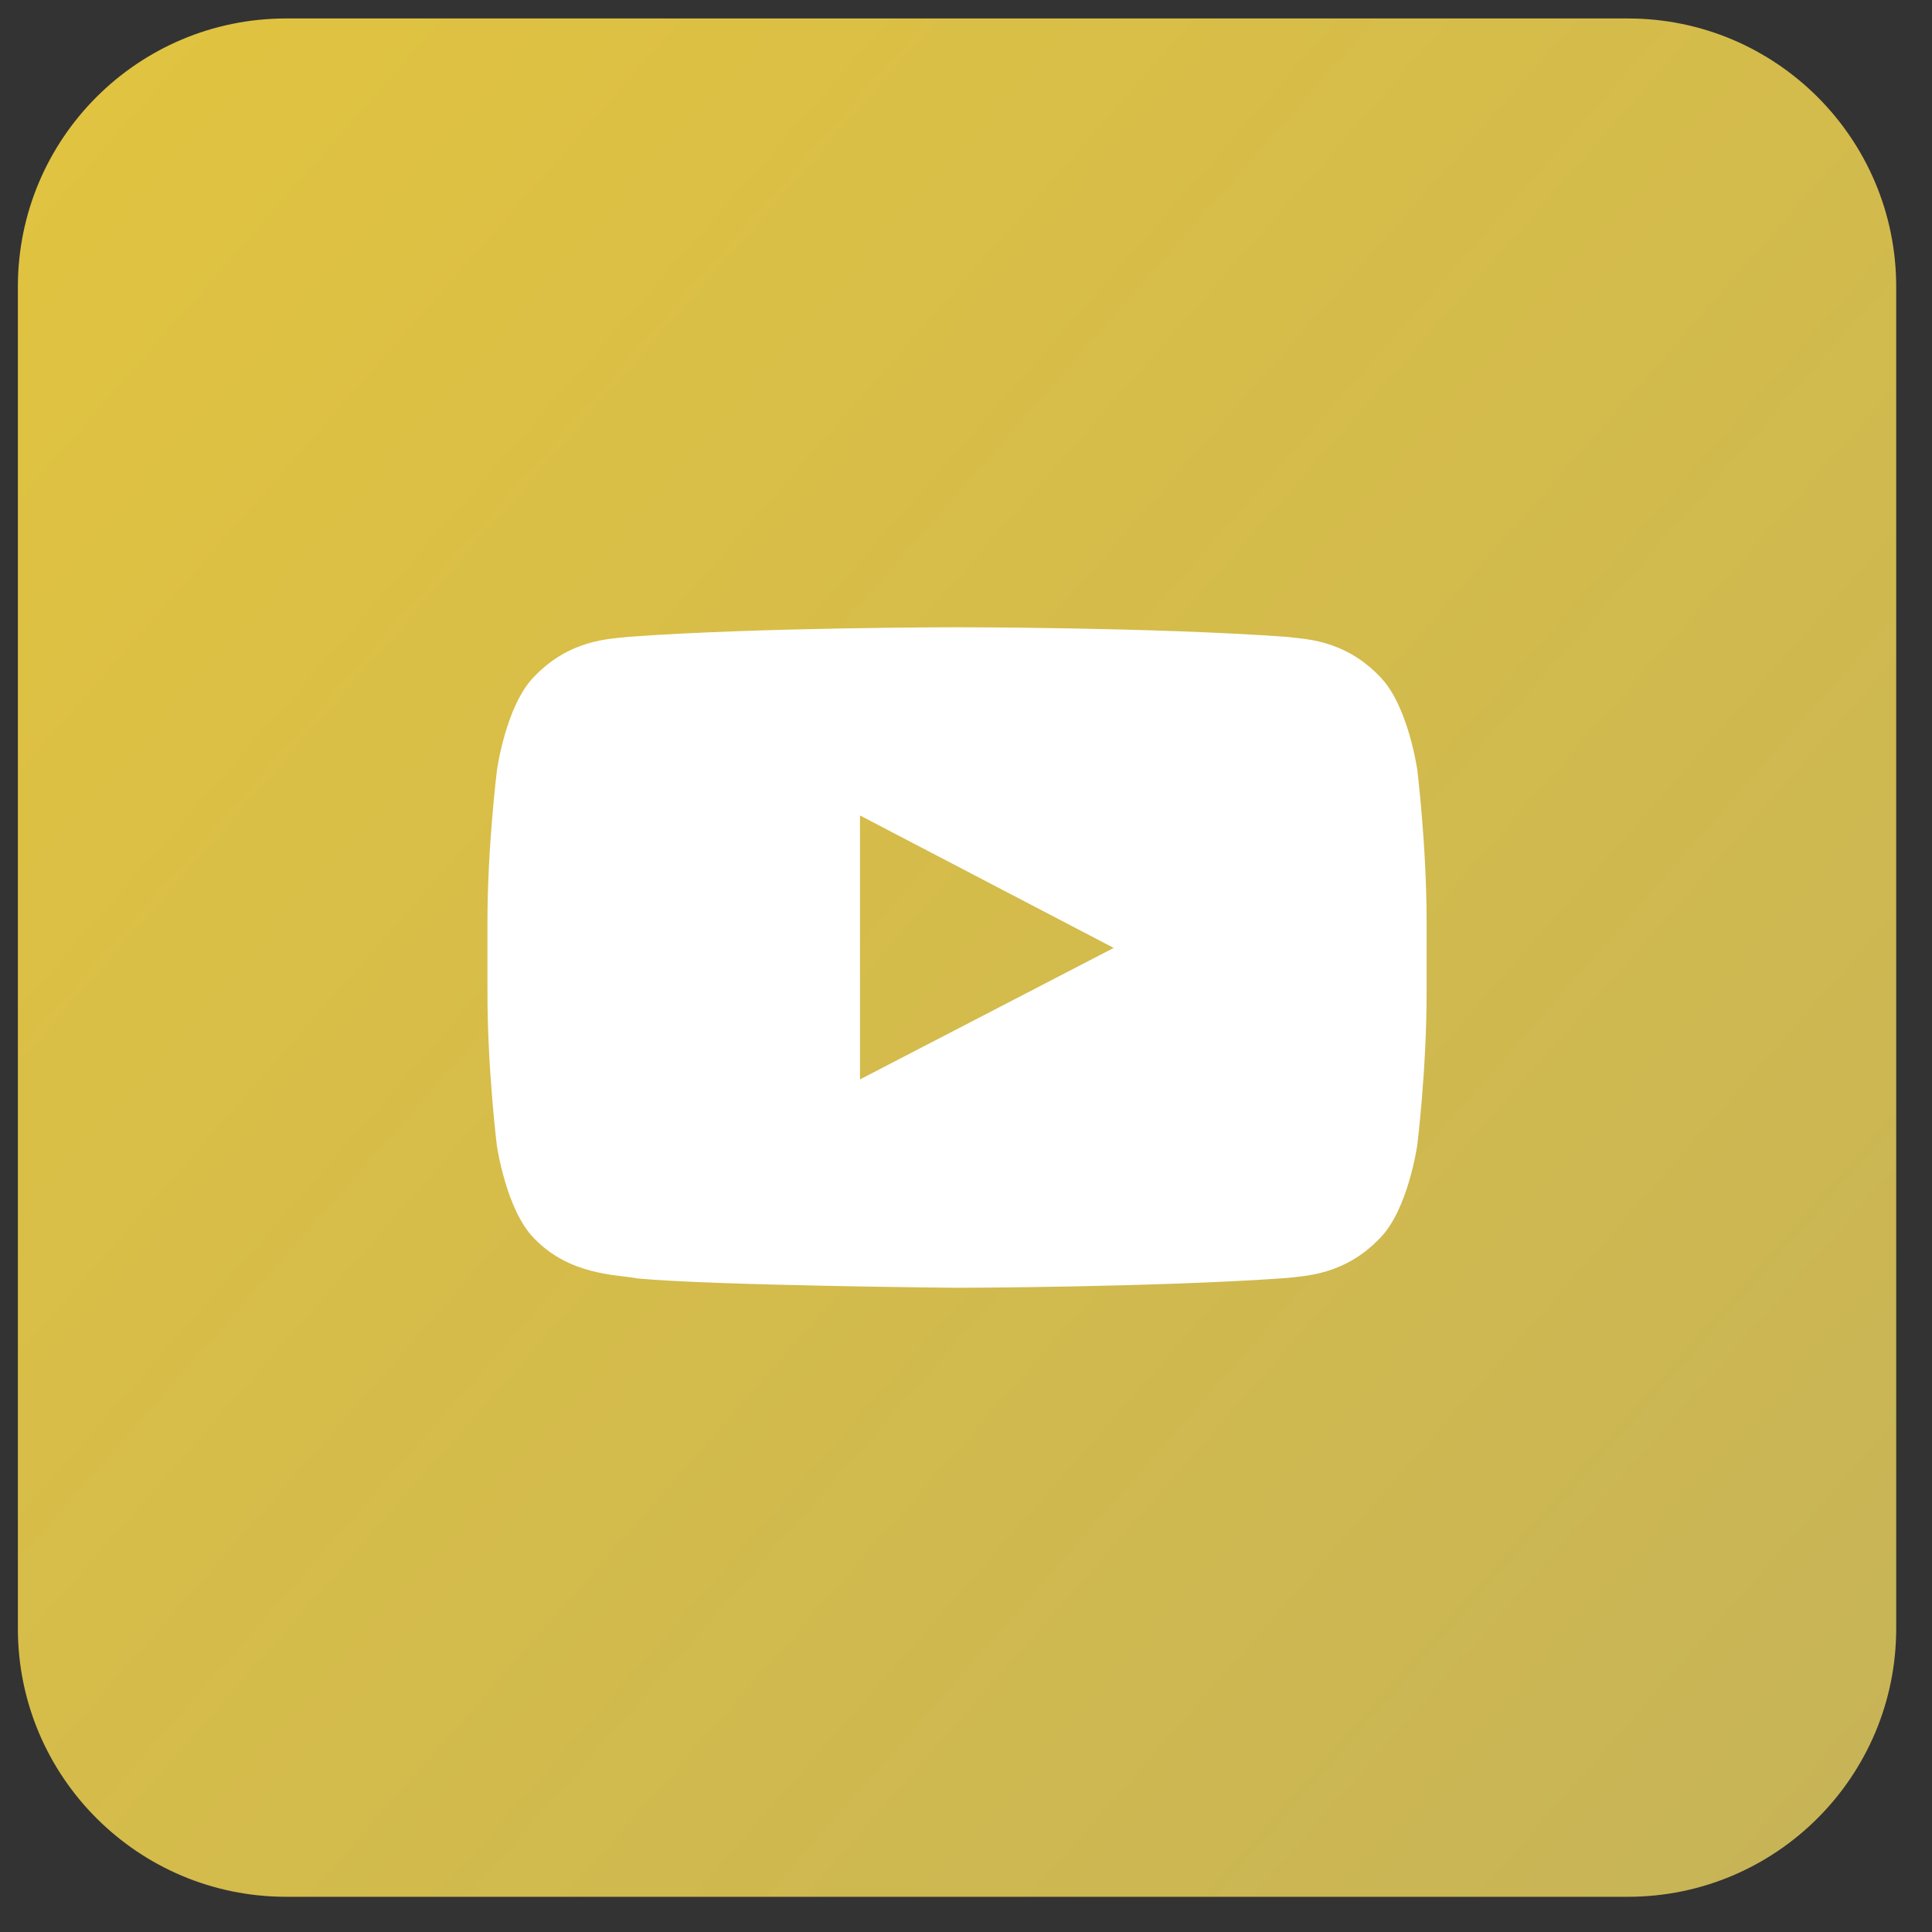
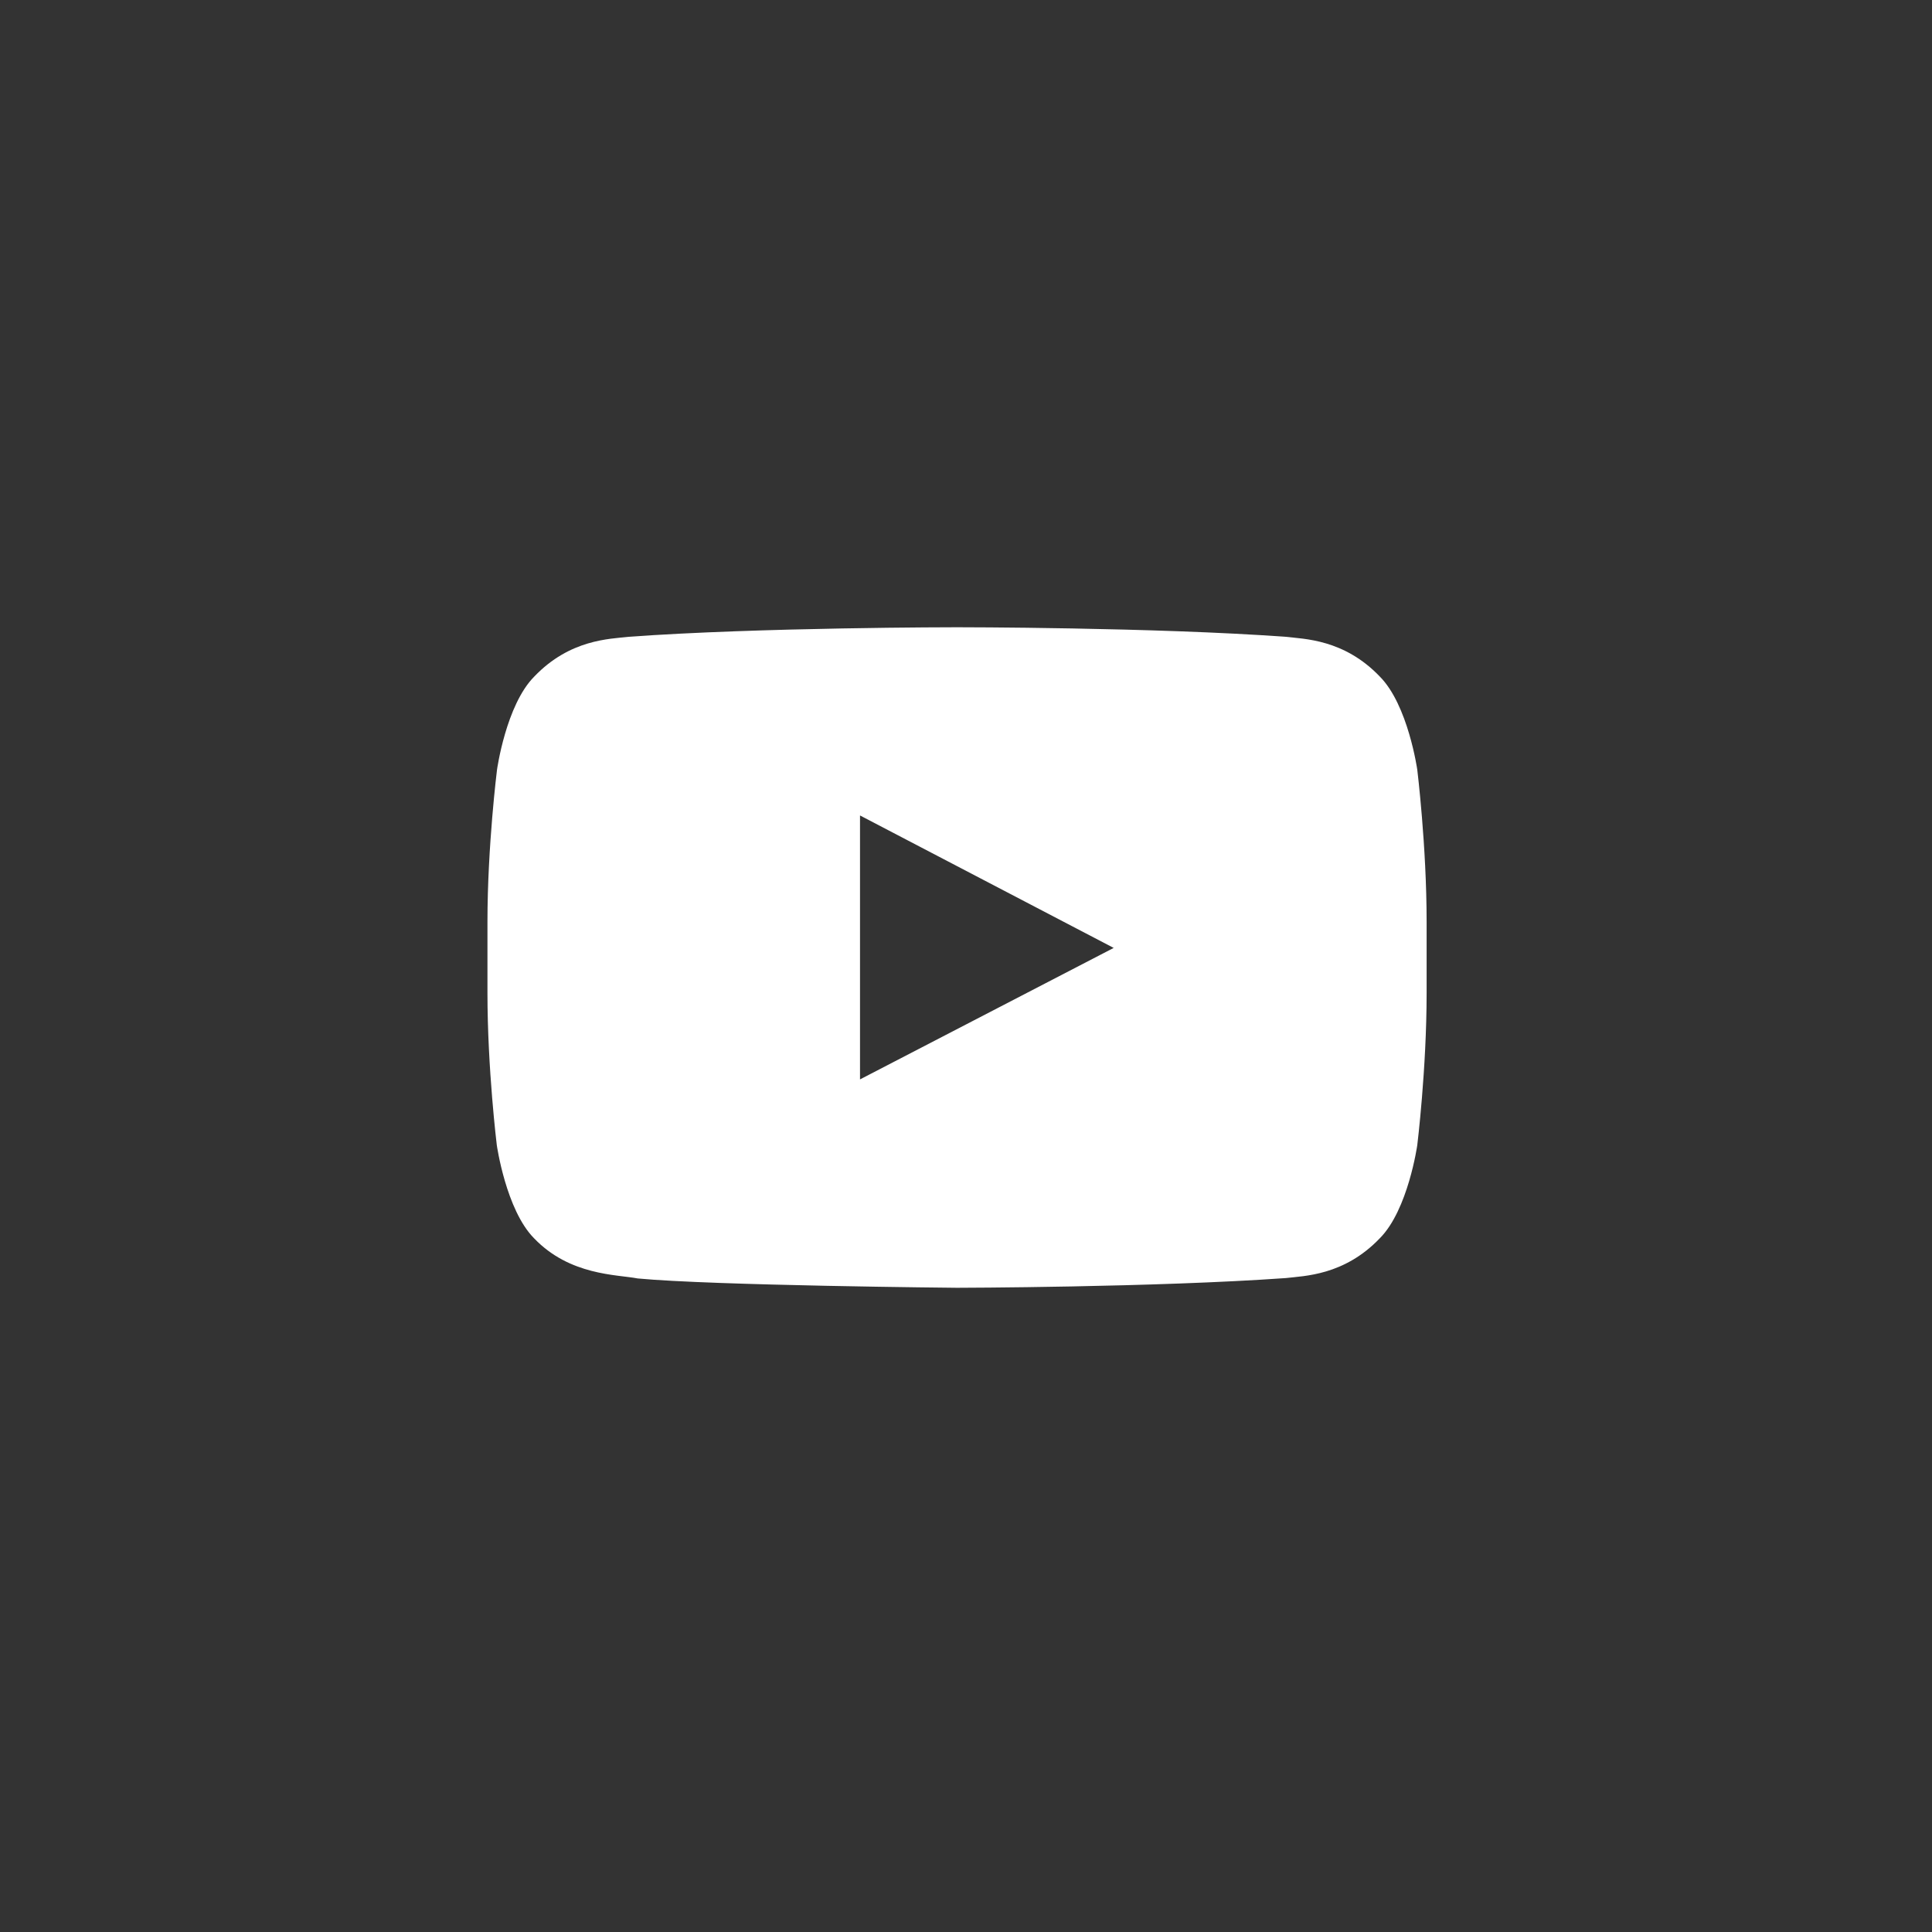
<svg xmlns="http://www.w3.org/2000/svg" width="36" height="36" viewBox="0 0 36 36" fill="none">
  <rect x="0" y="0" width="36" height="36" fill="#333333" stroke="none" />
-   <path d="M0.333 5.344C0.333 2.582 2.572 0.344 5.333 0.344H30.333C33.094 0.344 35.333 2.582 35.333 5.344V30.344C35.333 33.105 33.094 35.344 30.333 35.344H5.333C2.572 35.344 0.333 33.105 0.333 30.344V5.344Z" fill="url(#paint0_linear_1667_6734)" />
  <g clip-path="url(#clip0_1667_6734)">
    <path d="M26.409 14.344C26.409 14.344 26.238 13.137 25.711 12.607C25.045 11.91 24.3 11.907 23.958 11.866C21.511 11.688 17.836 11.688 17.836 11.688H17.83C17.83 11.688 14.155 11.688 11.708 11.866C11.366 11.907 10.621 11.91 9.955 12.607C9.428 13.137 9.261 14.344 9.261 14.344C9.261 14.344 9.083 15.762 9.083 17.177V18.503C9.083 19.919 9.257 21.337 9.257 21.337C9.257 21.337 9.428 22.544 9.951 23.073C10.618 23.77 11.493 23.747 11.882 23.822C13.284 23.955 17.833 23.996 17.833 23.996C17.833 23.996 21.511 23.989 23.958 23.815C24.3 23.774 25.045 23.77 25.711 23.073C26.238 22.544 26.409 21.337 26.409 21.337C26.409 21.337 26.583 19.922 26.583 18.503V17.177C26.583 15.762 26.409 14.344 26.409 14.344ZM16.025 20.113V15.195L20.752 17.663L16.025 20.113Z" fill="white" />
  </g>
  <defs>
    <linearGradient id="paint0_linear_1667_6734" x1="0.333" y1="2.205" x2="37.939" y2="35.344" gradientUnits="userSpaceOnUse">
      <stop stop-color="#E1C340" />
      <stop offset="1" stop-color="#C5B358" />
    </linearGradient>
    <clipPath id="clip0_1667_6734">
      <rect width="17.5" height="17.5" fill="white" transform="translate(9.083 9.094)" />
    </clipPath>
  </defs>
</svg>